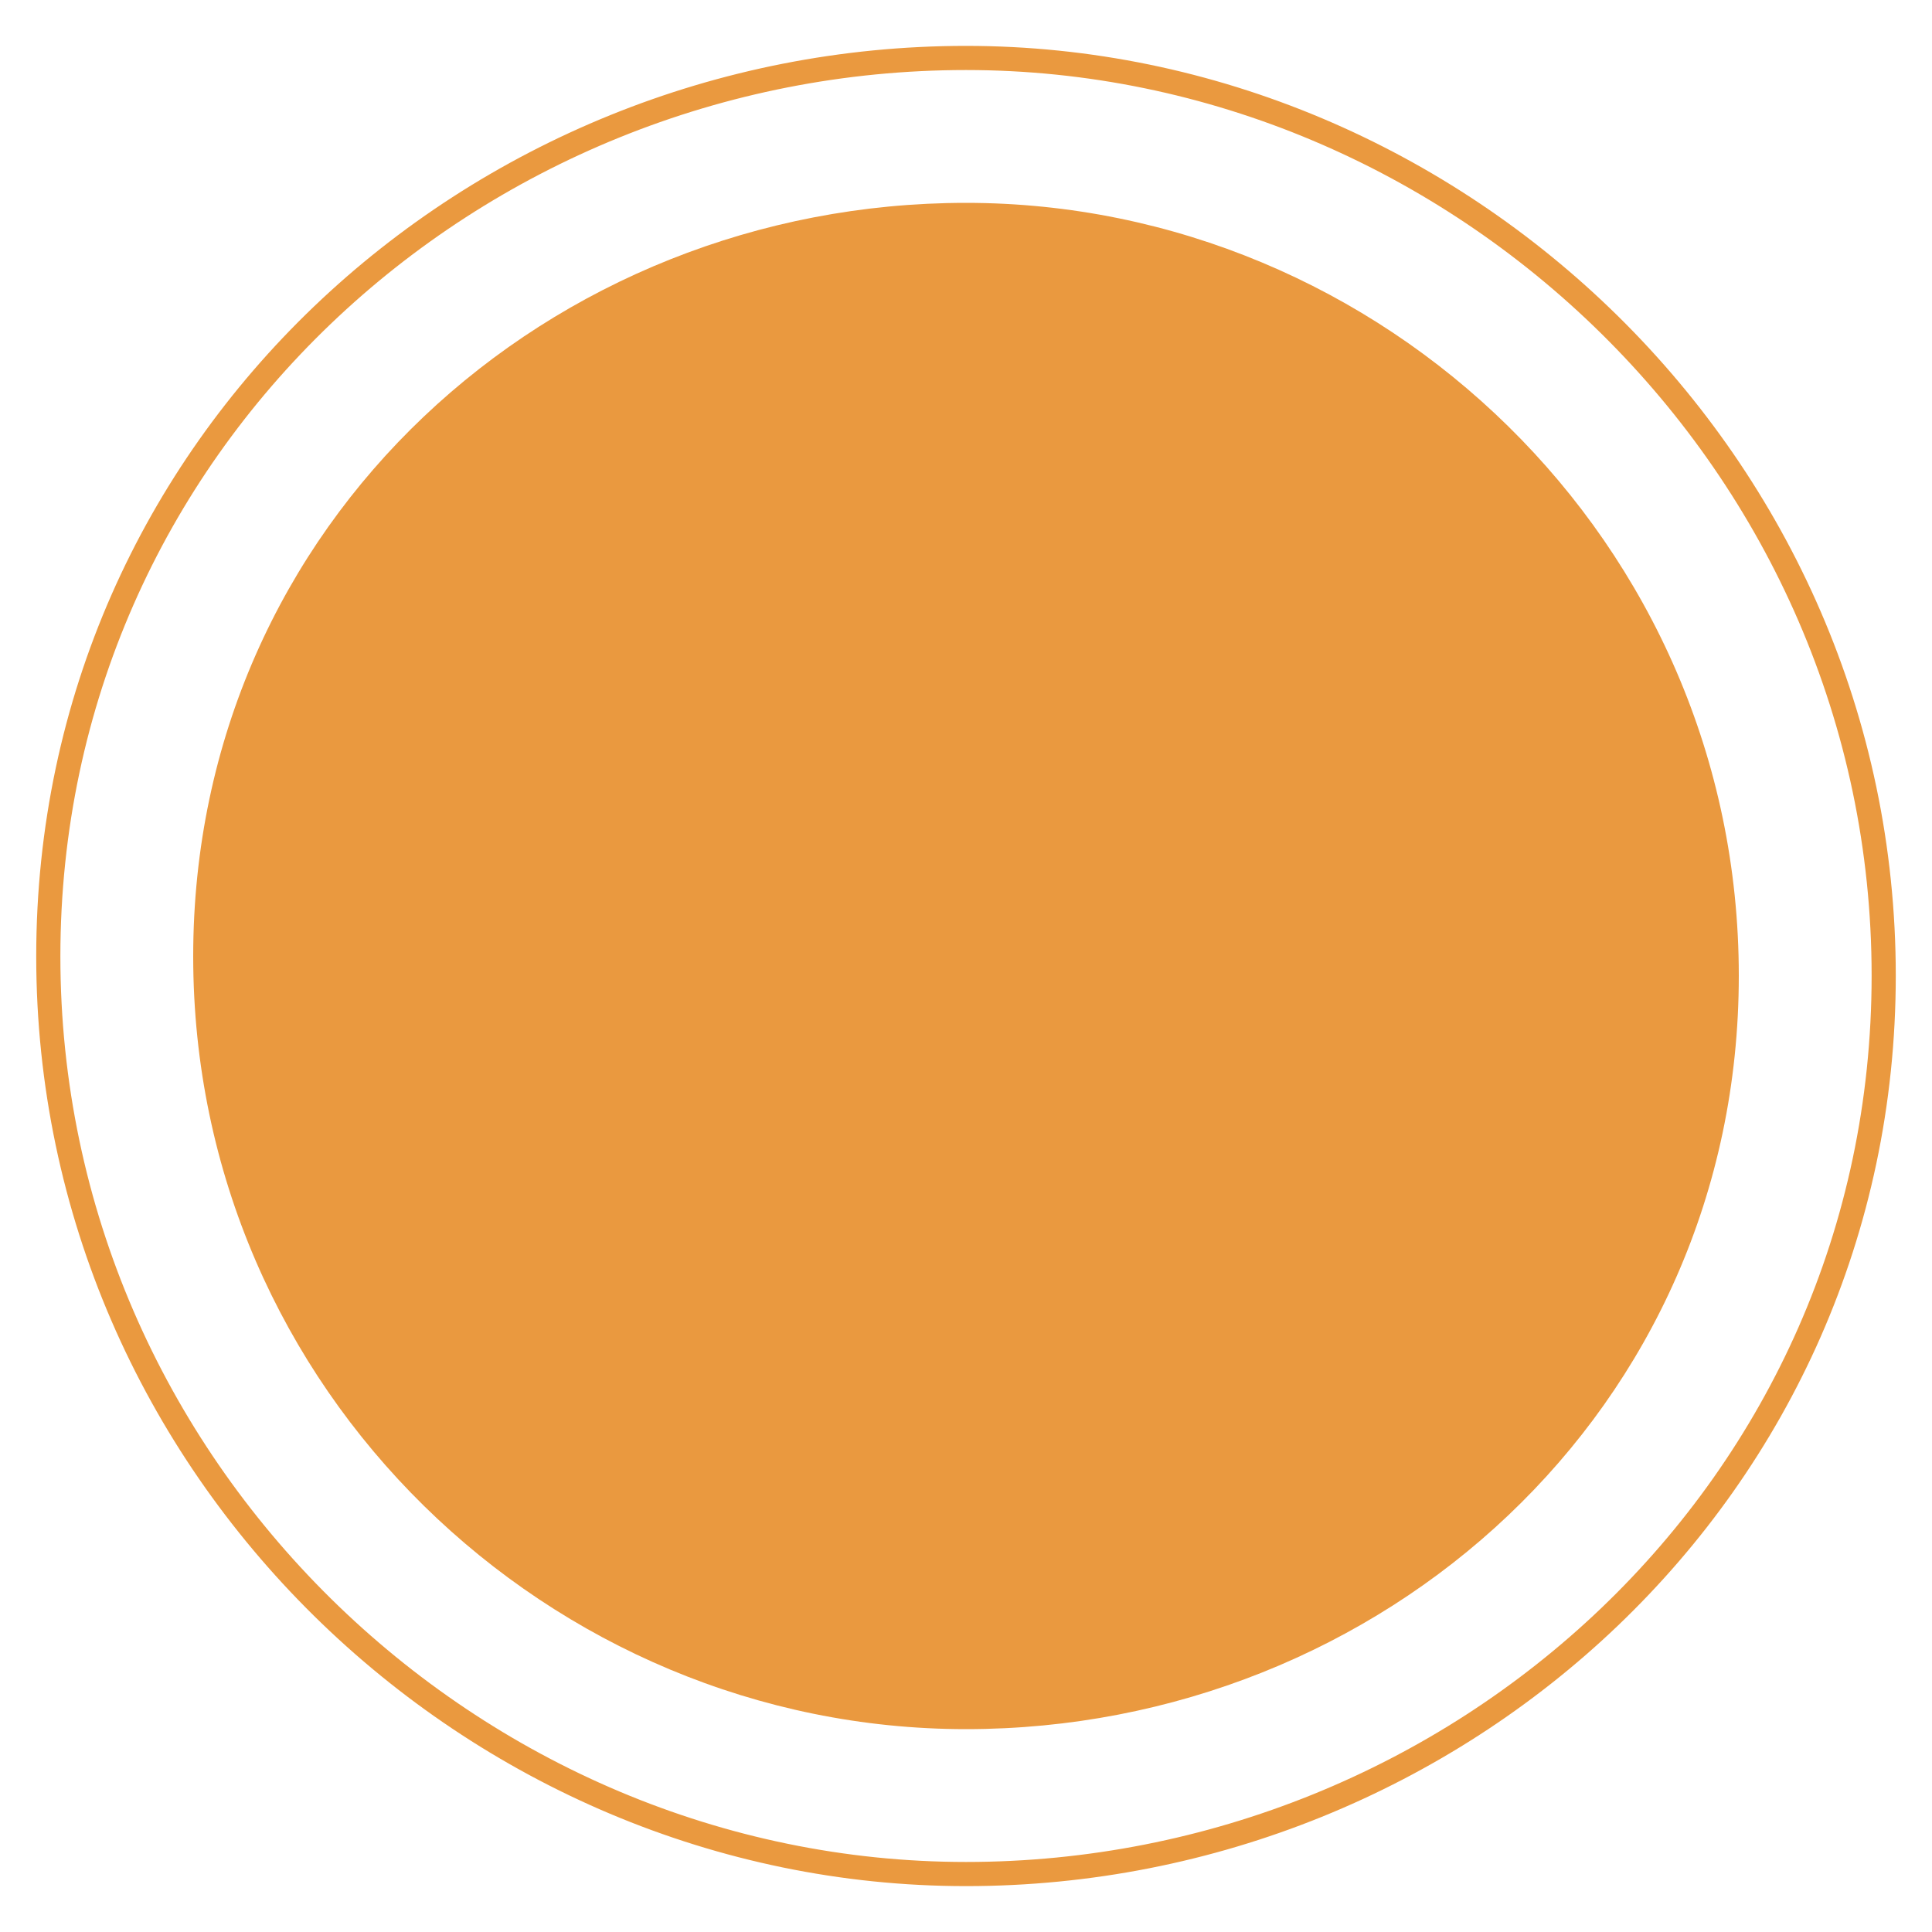
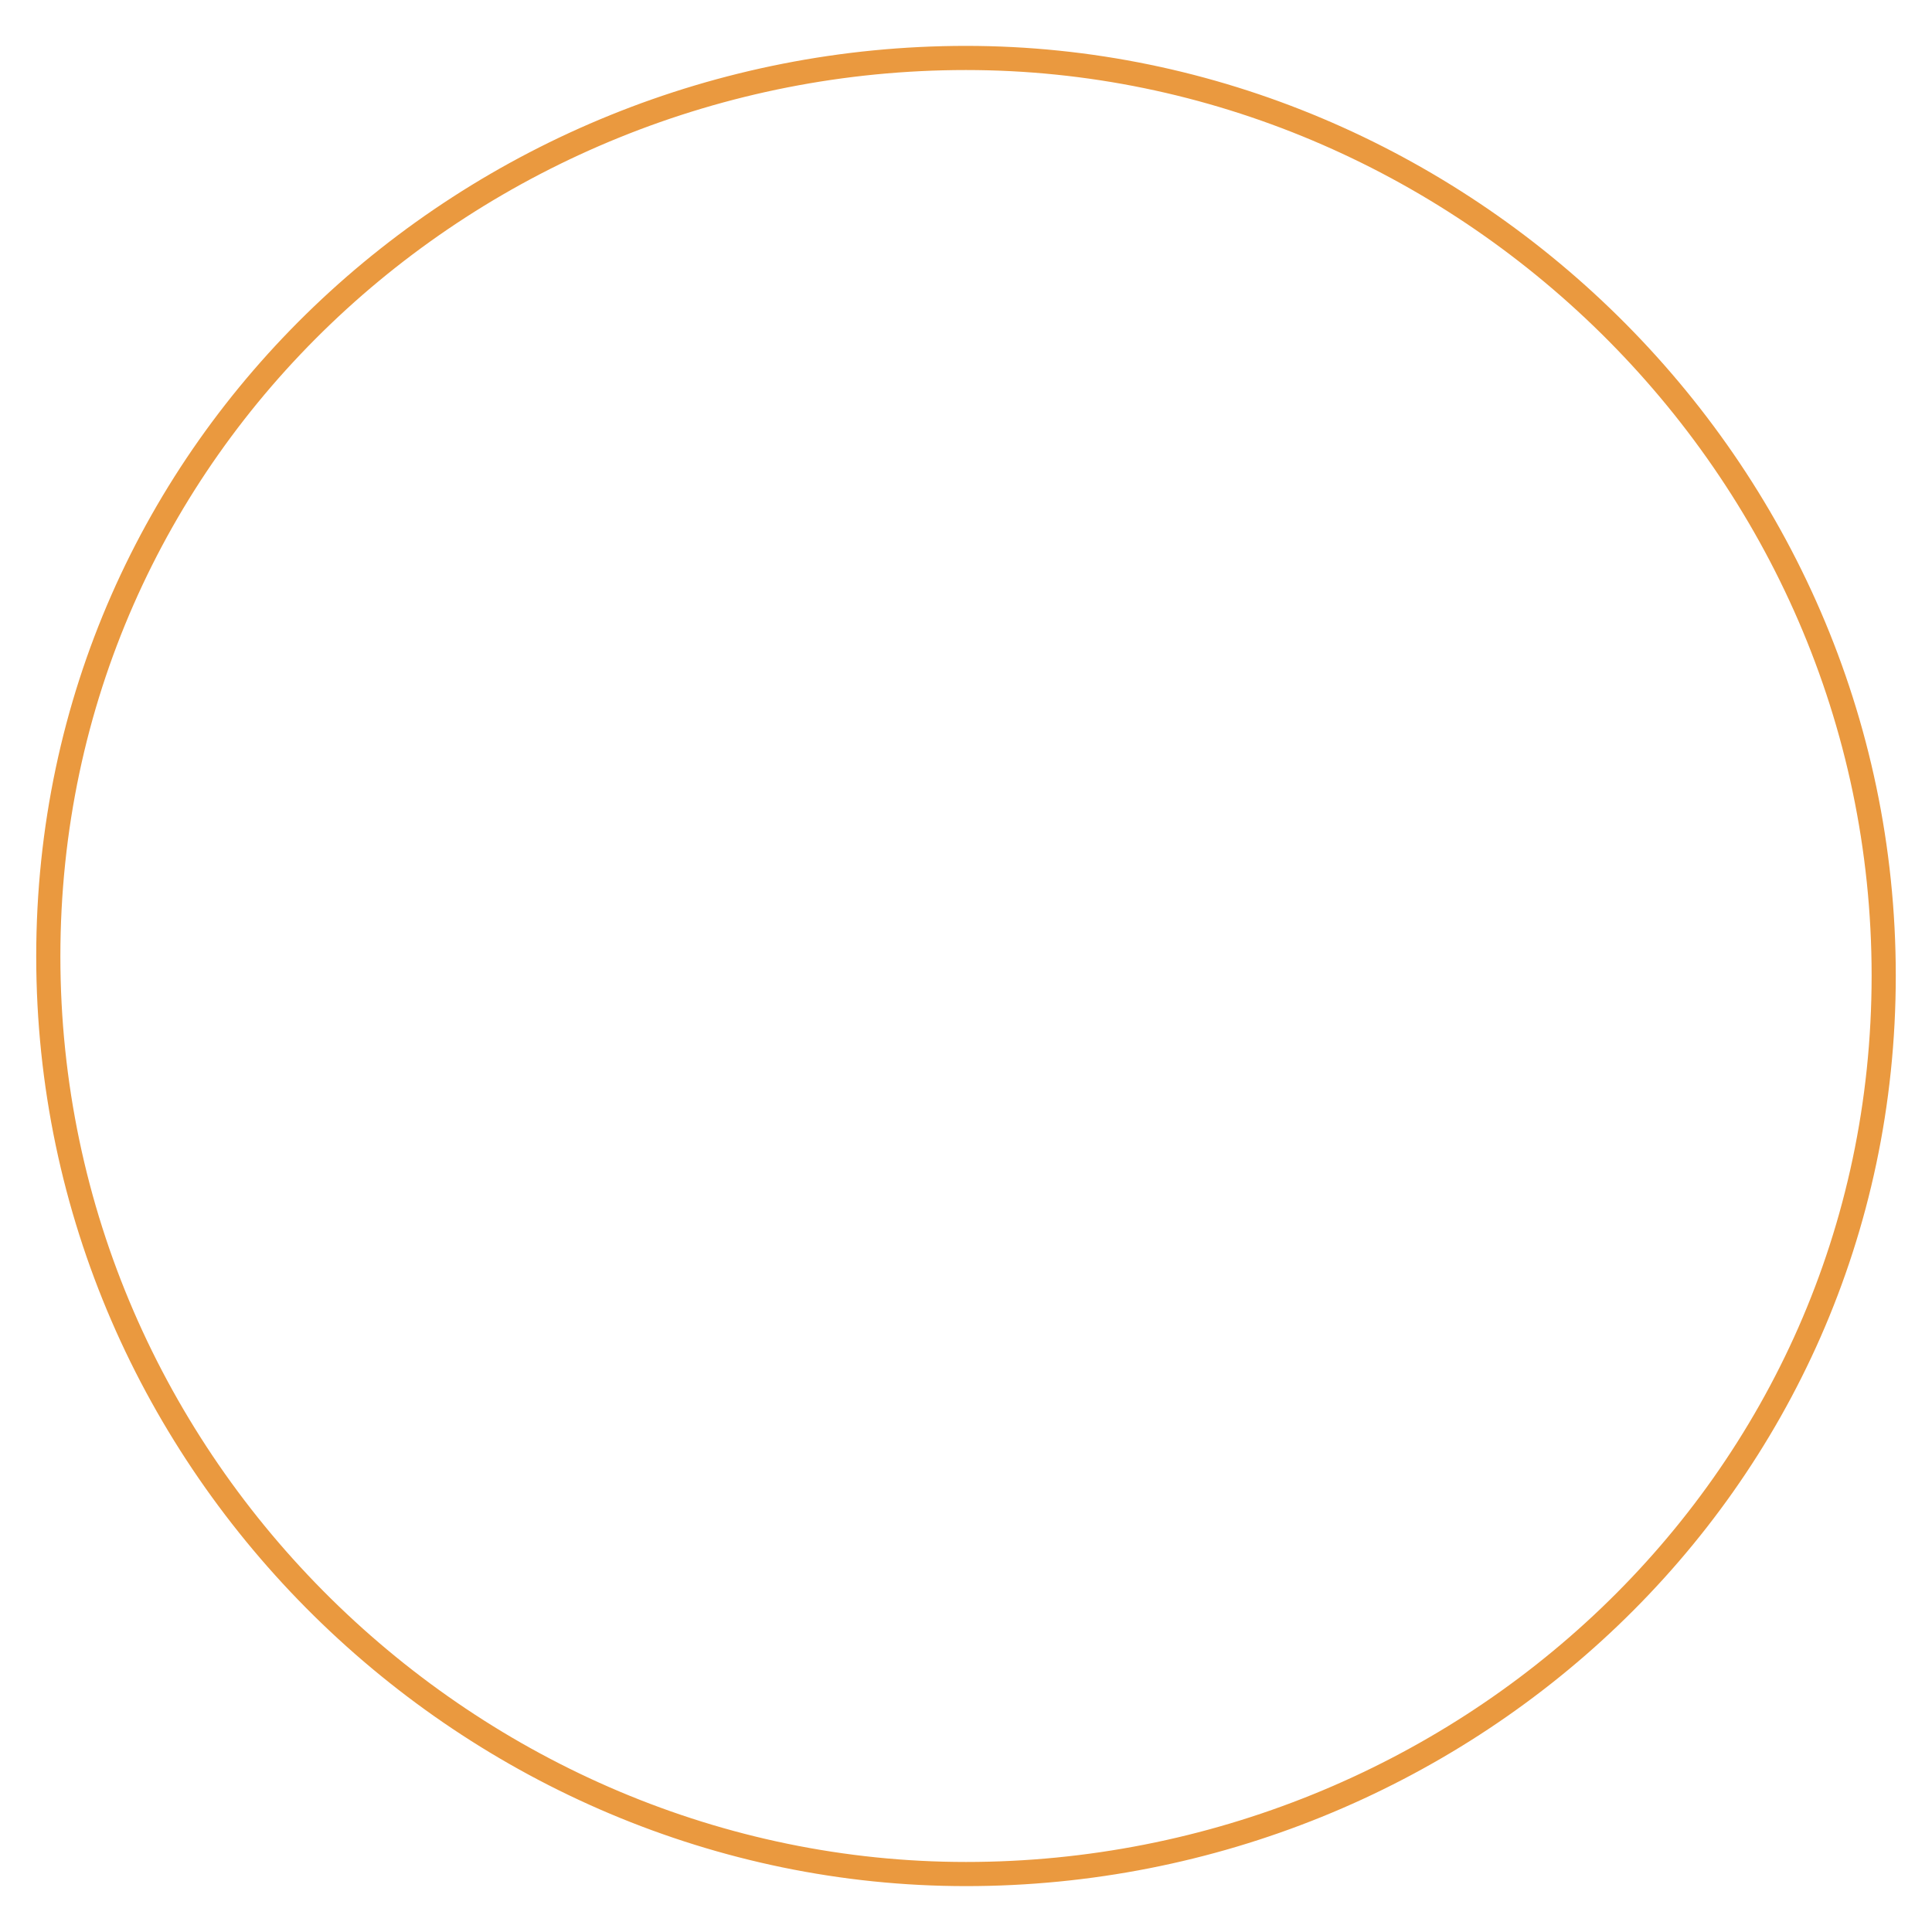
<svg xmlns="http://www.w3.org/2000/svg" version="1.1" id="Layer_1" x="0px" y="0px" viewBox="0 0 20 20" style="enable-background:new 0 0 20 20;" xml:space="preserve">
  <style type="text/css">
	.st0{fill:#EA993F;}
	.st1{fill:none;stroke:#EA993F;stroke-width:0.25;stroke-miterlimit:10;}
</style>
-   <path class="st0" d="M10,17.9c-4.3,0-8-3.5-8-8s3.7-7.8,8-7.8s8,3.5,8,8S14.3,17.9,10,17.9z" />
  <path class="st1" d="M10,19.4c-5.1,0-9.5-4.2-9.5-9.5S4.9,0.6,10,0.6s9.5,4.2,9.5,9.5S15.1,19.4,10,19.4z" />
</svg>